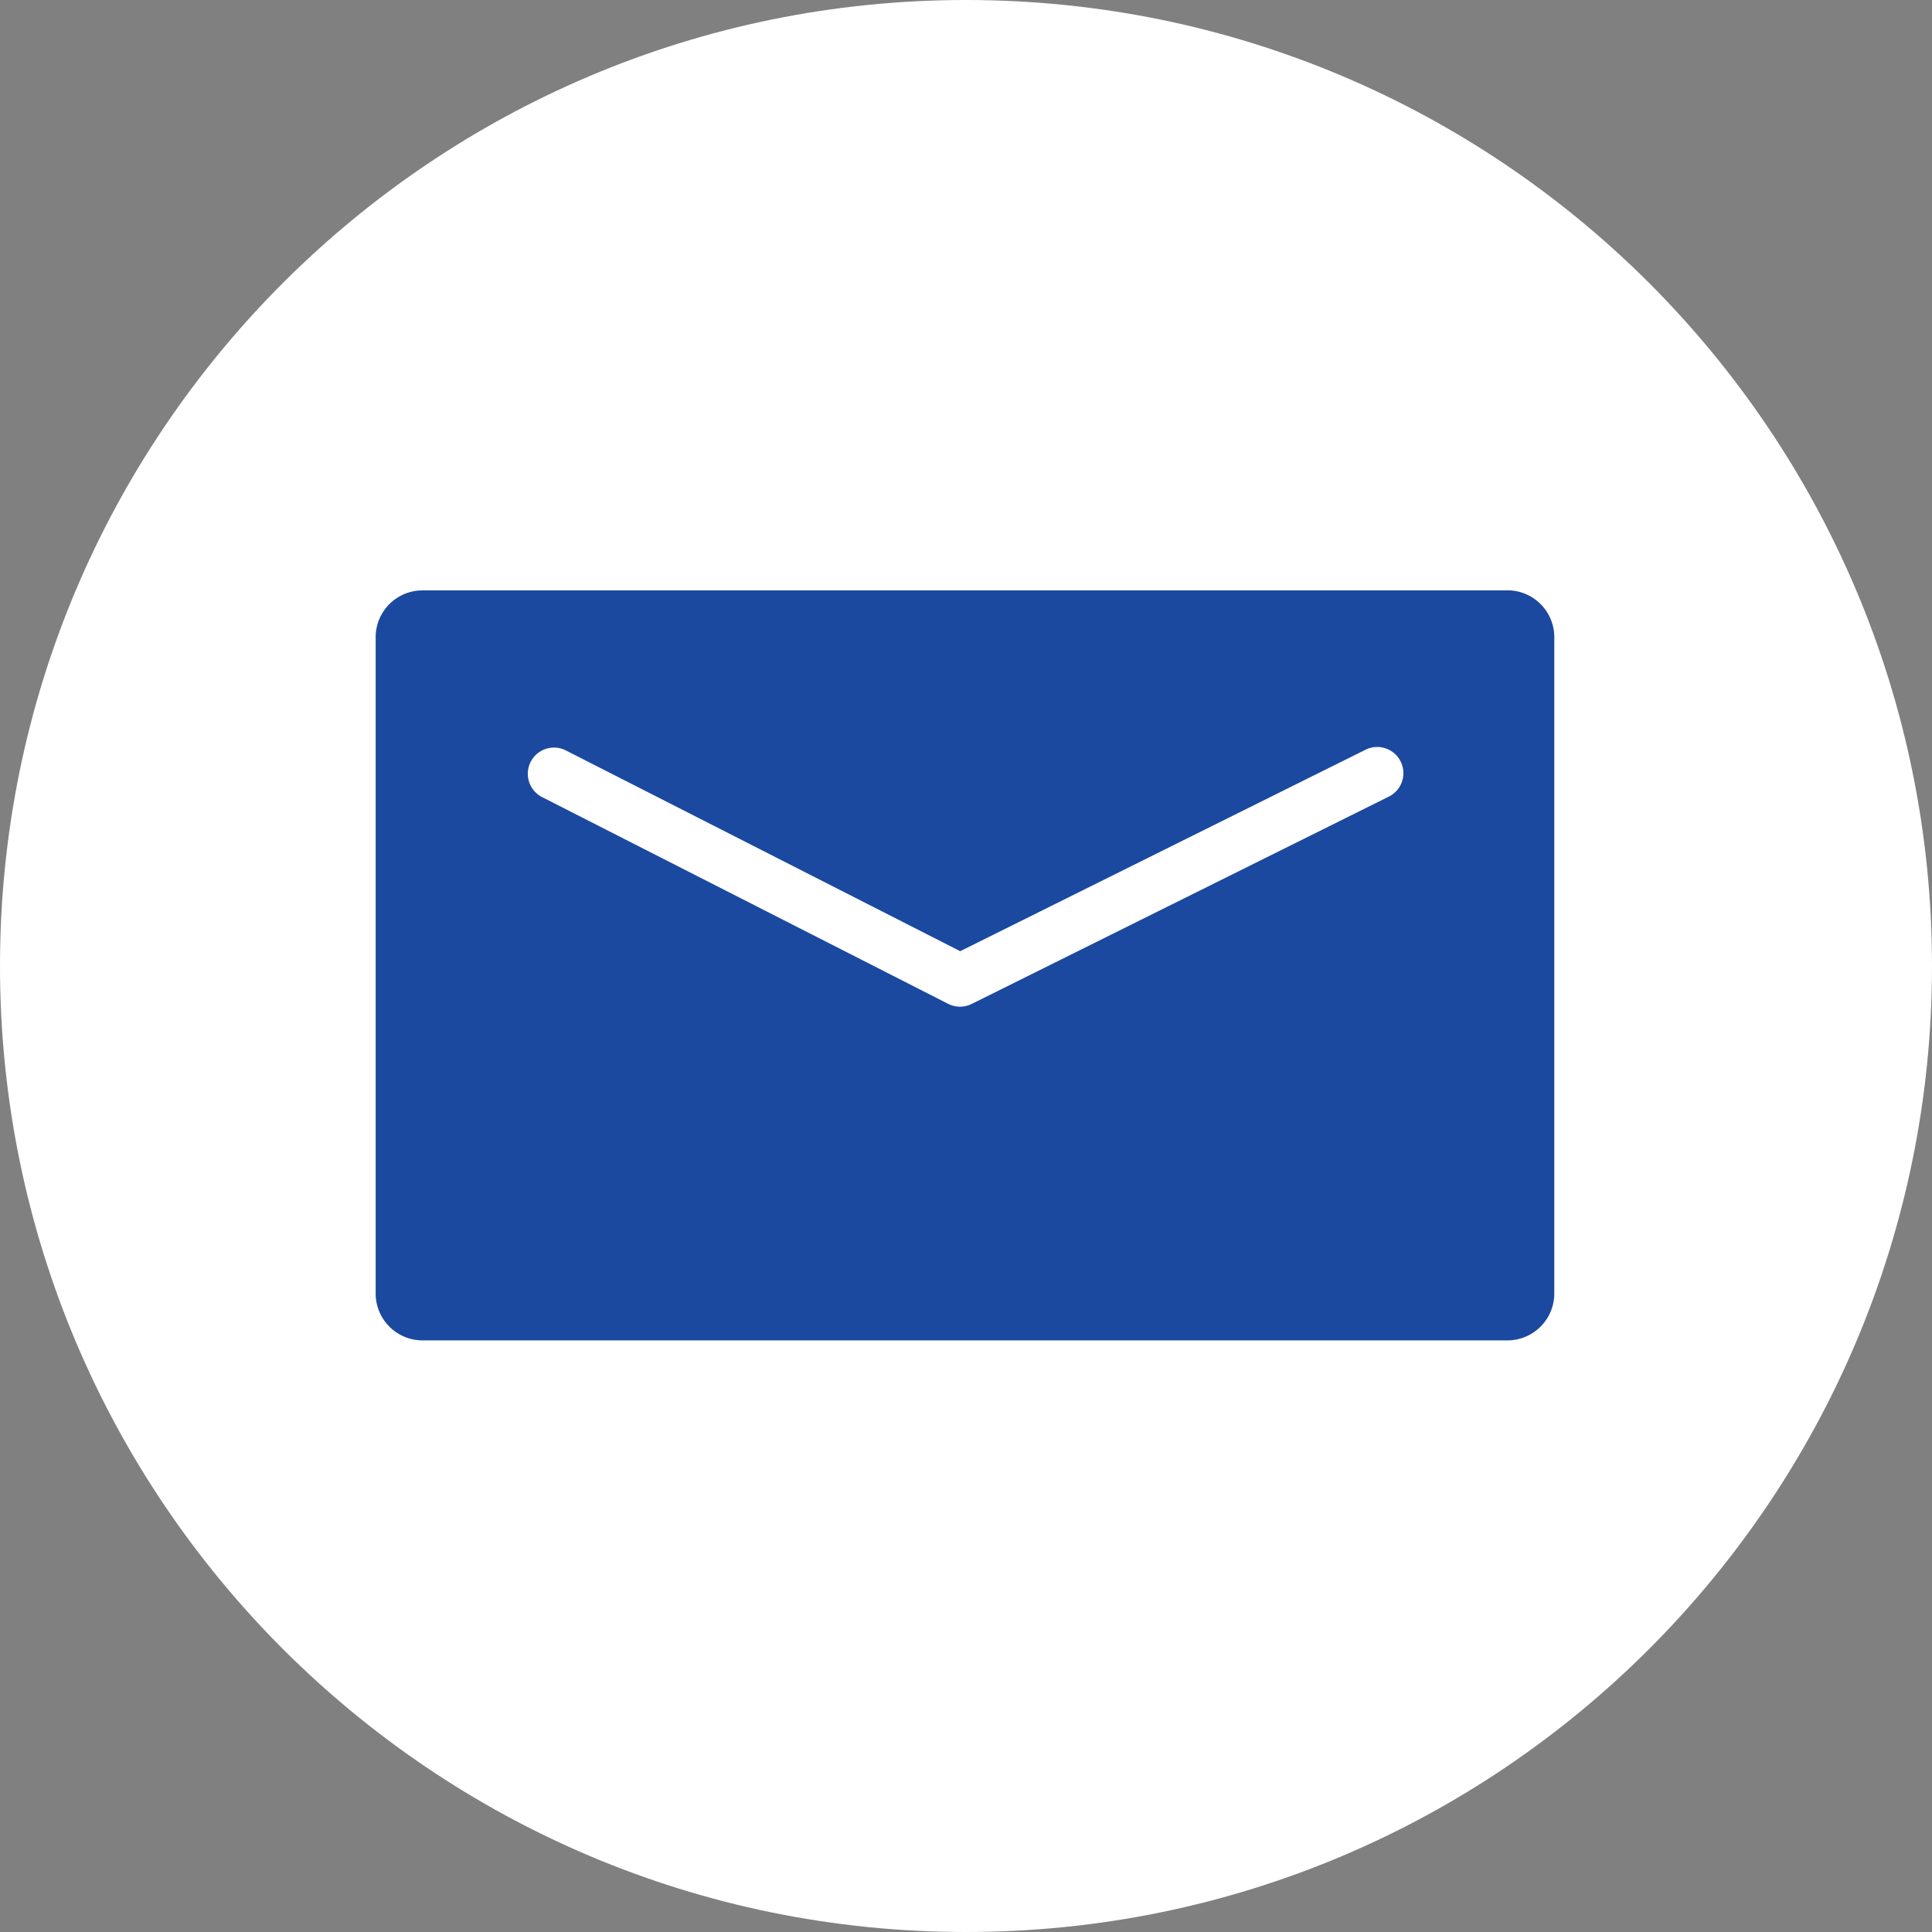
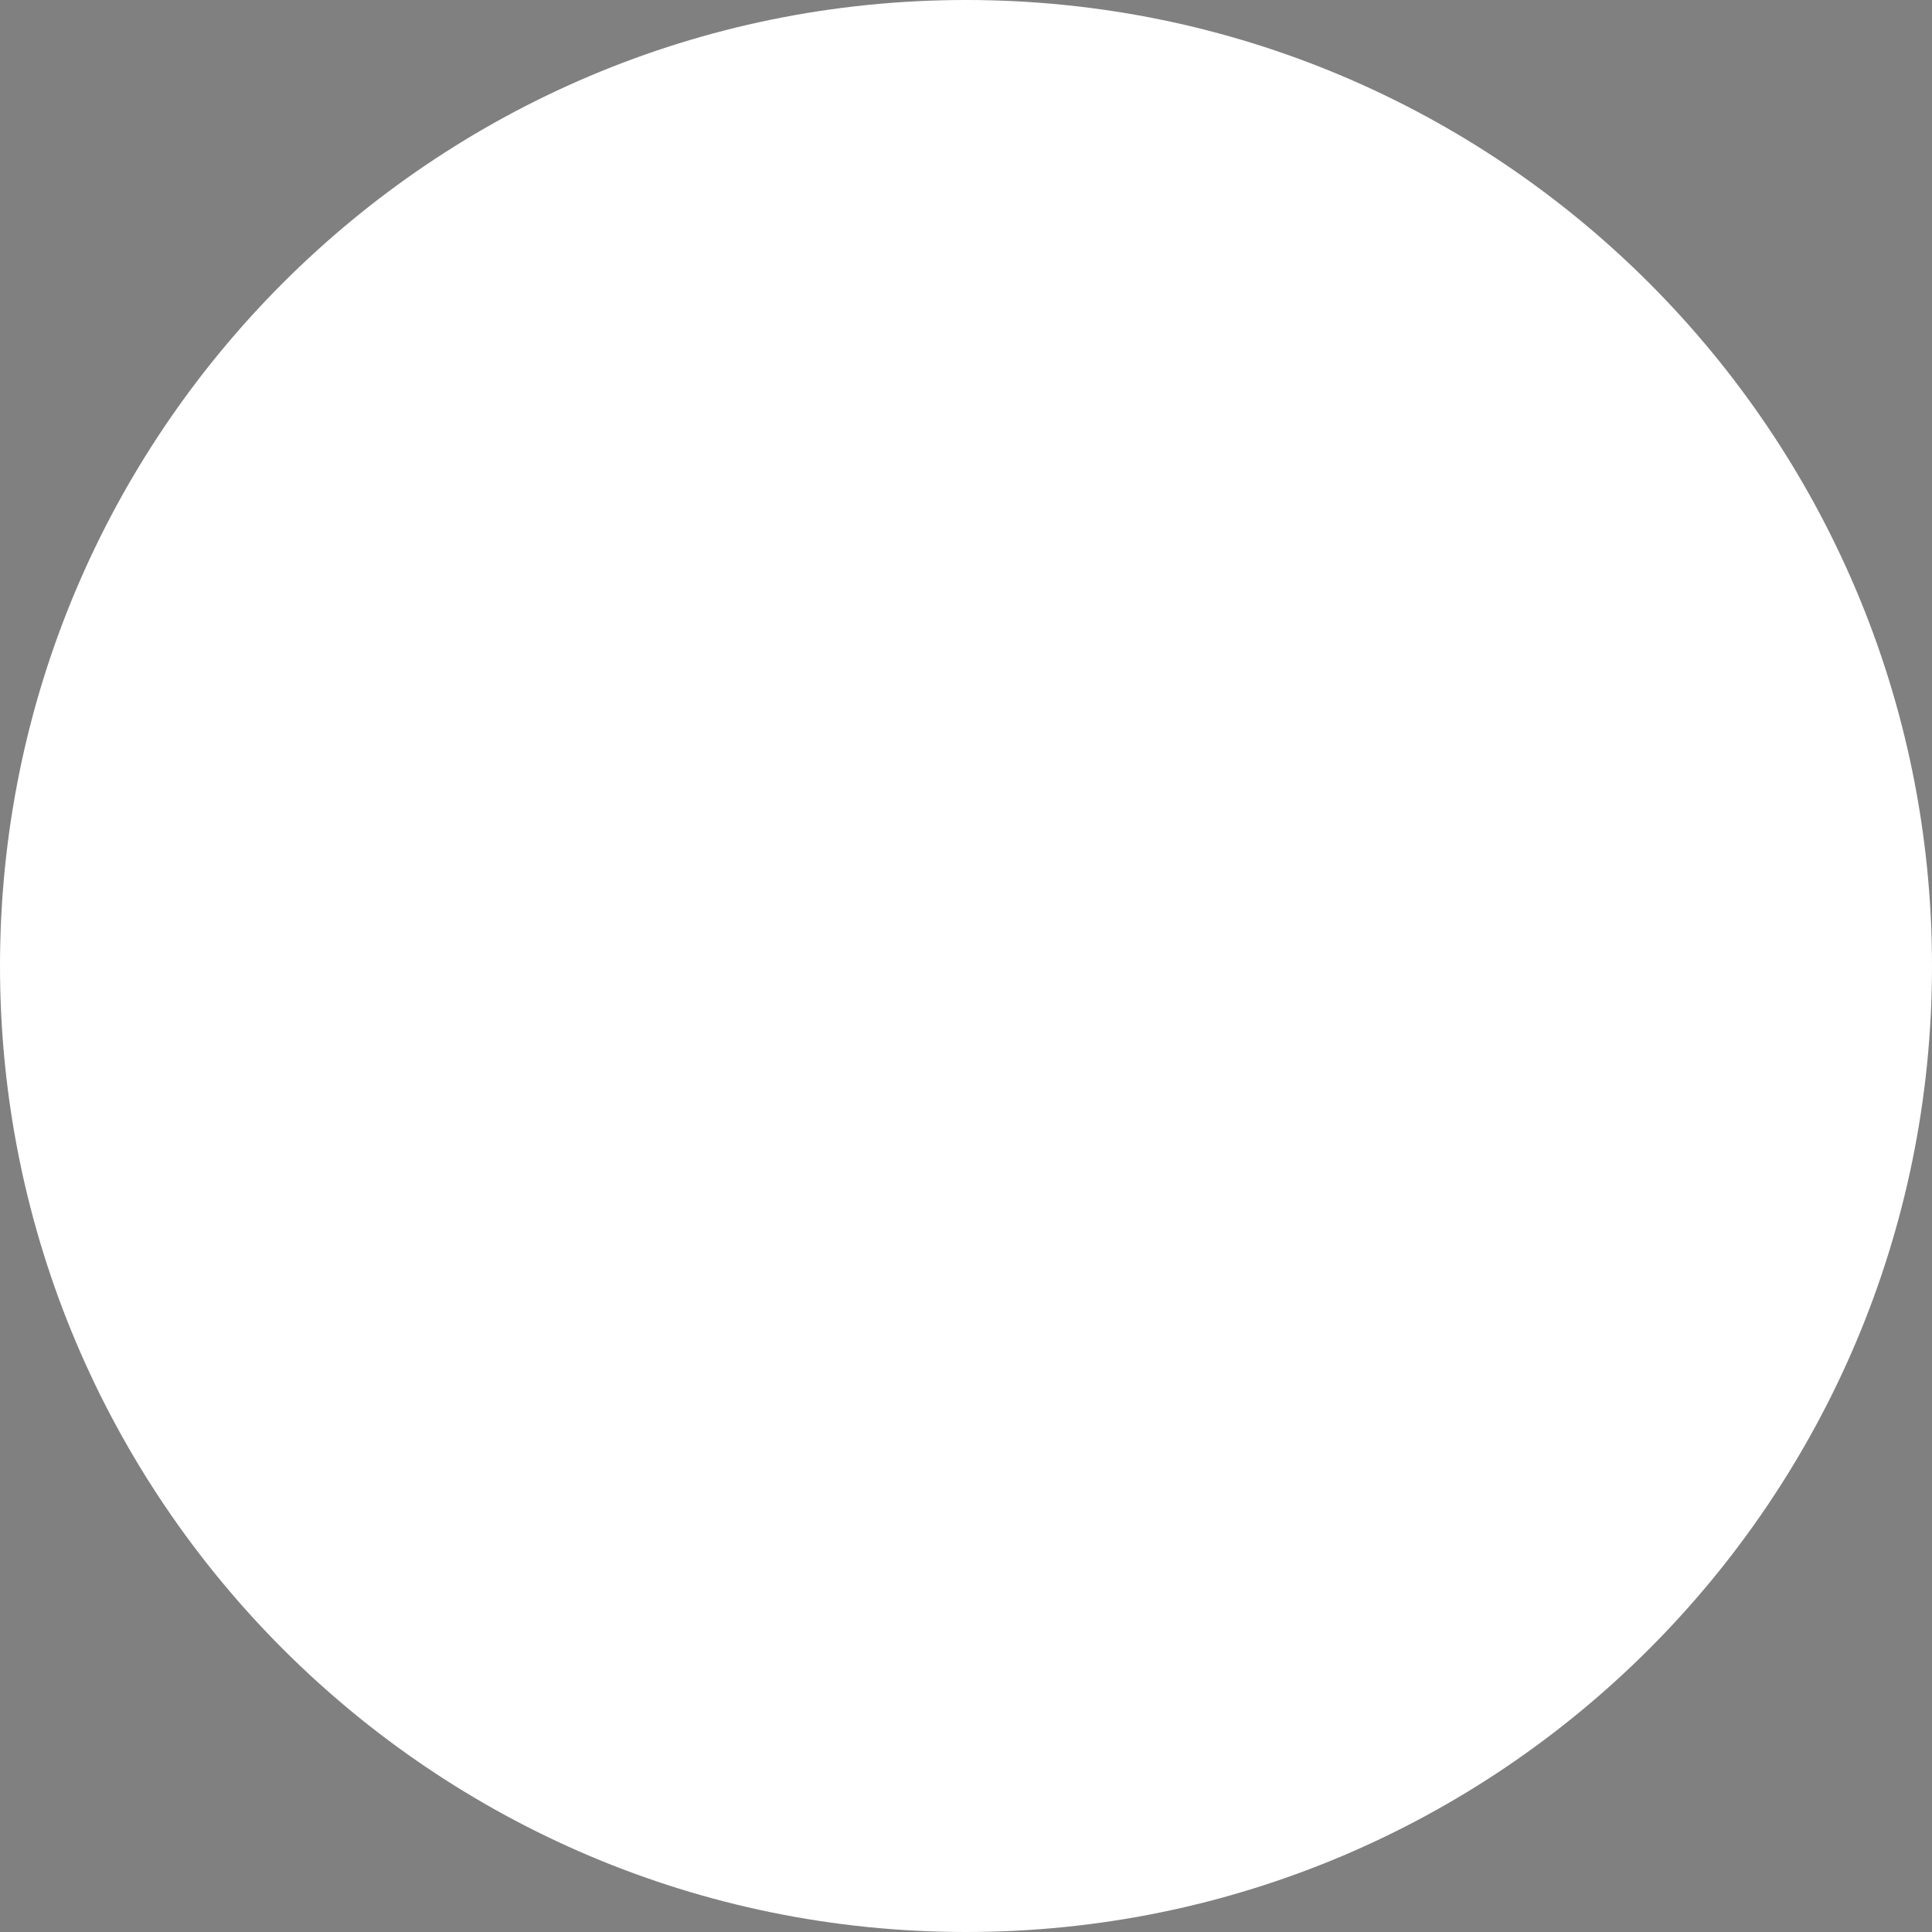
<svg xmlns="http://www.w3.org/2000/svg" width="36" height="36" viewBox="0 0 36 36">
  <rect x="0" y="0" width="36" height="36" fill="#808080" stroke="none" />
  <g>
    <g>
      <path fill="#fff" d="M0 18C0 8.059 8.059 0 18 0s18 8.059 18 18-8.059 18-18 18S0 27.941 0 18z" />
    </g>
    <g clip-path="url(#clip-185aed24-c183-46aa-918f-47137792f3a0)">
-       <path fill="#1a499f" d="M25.864 14.851l-7.758 3.856a.488.488 0 0 1-.439-.002l-7.573-3.856a.488.488 0 0 1 .442-.87l7.356 3.745 7.537-3.746a.488.488 0 1 1 .435.873m2.224-3.85H7.873a.873.873 0 0 0-.873.873v12.228c0 .483.391.874.873.874h20.215a.874.874 0 0 0 .874-.874V11.874a.873.873 0 0 0-.874-.874" />
-     </g>
+       </g>
  </g>
</svg>